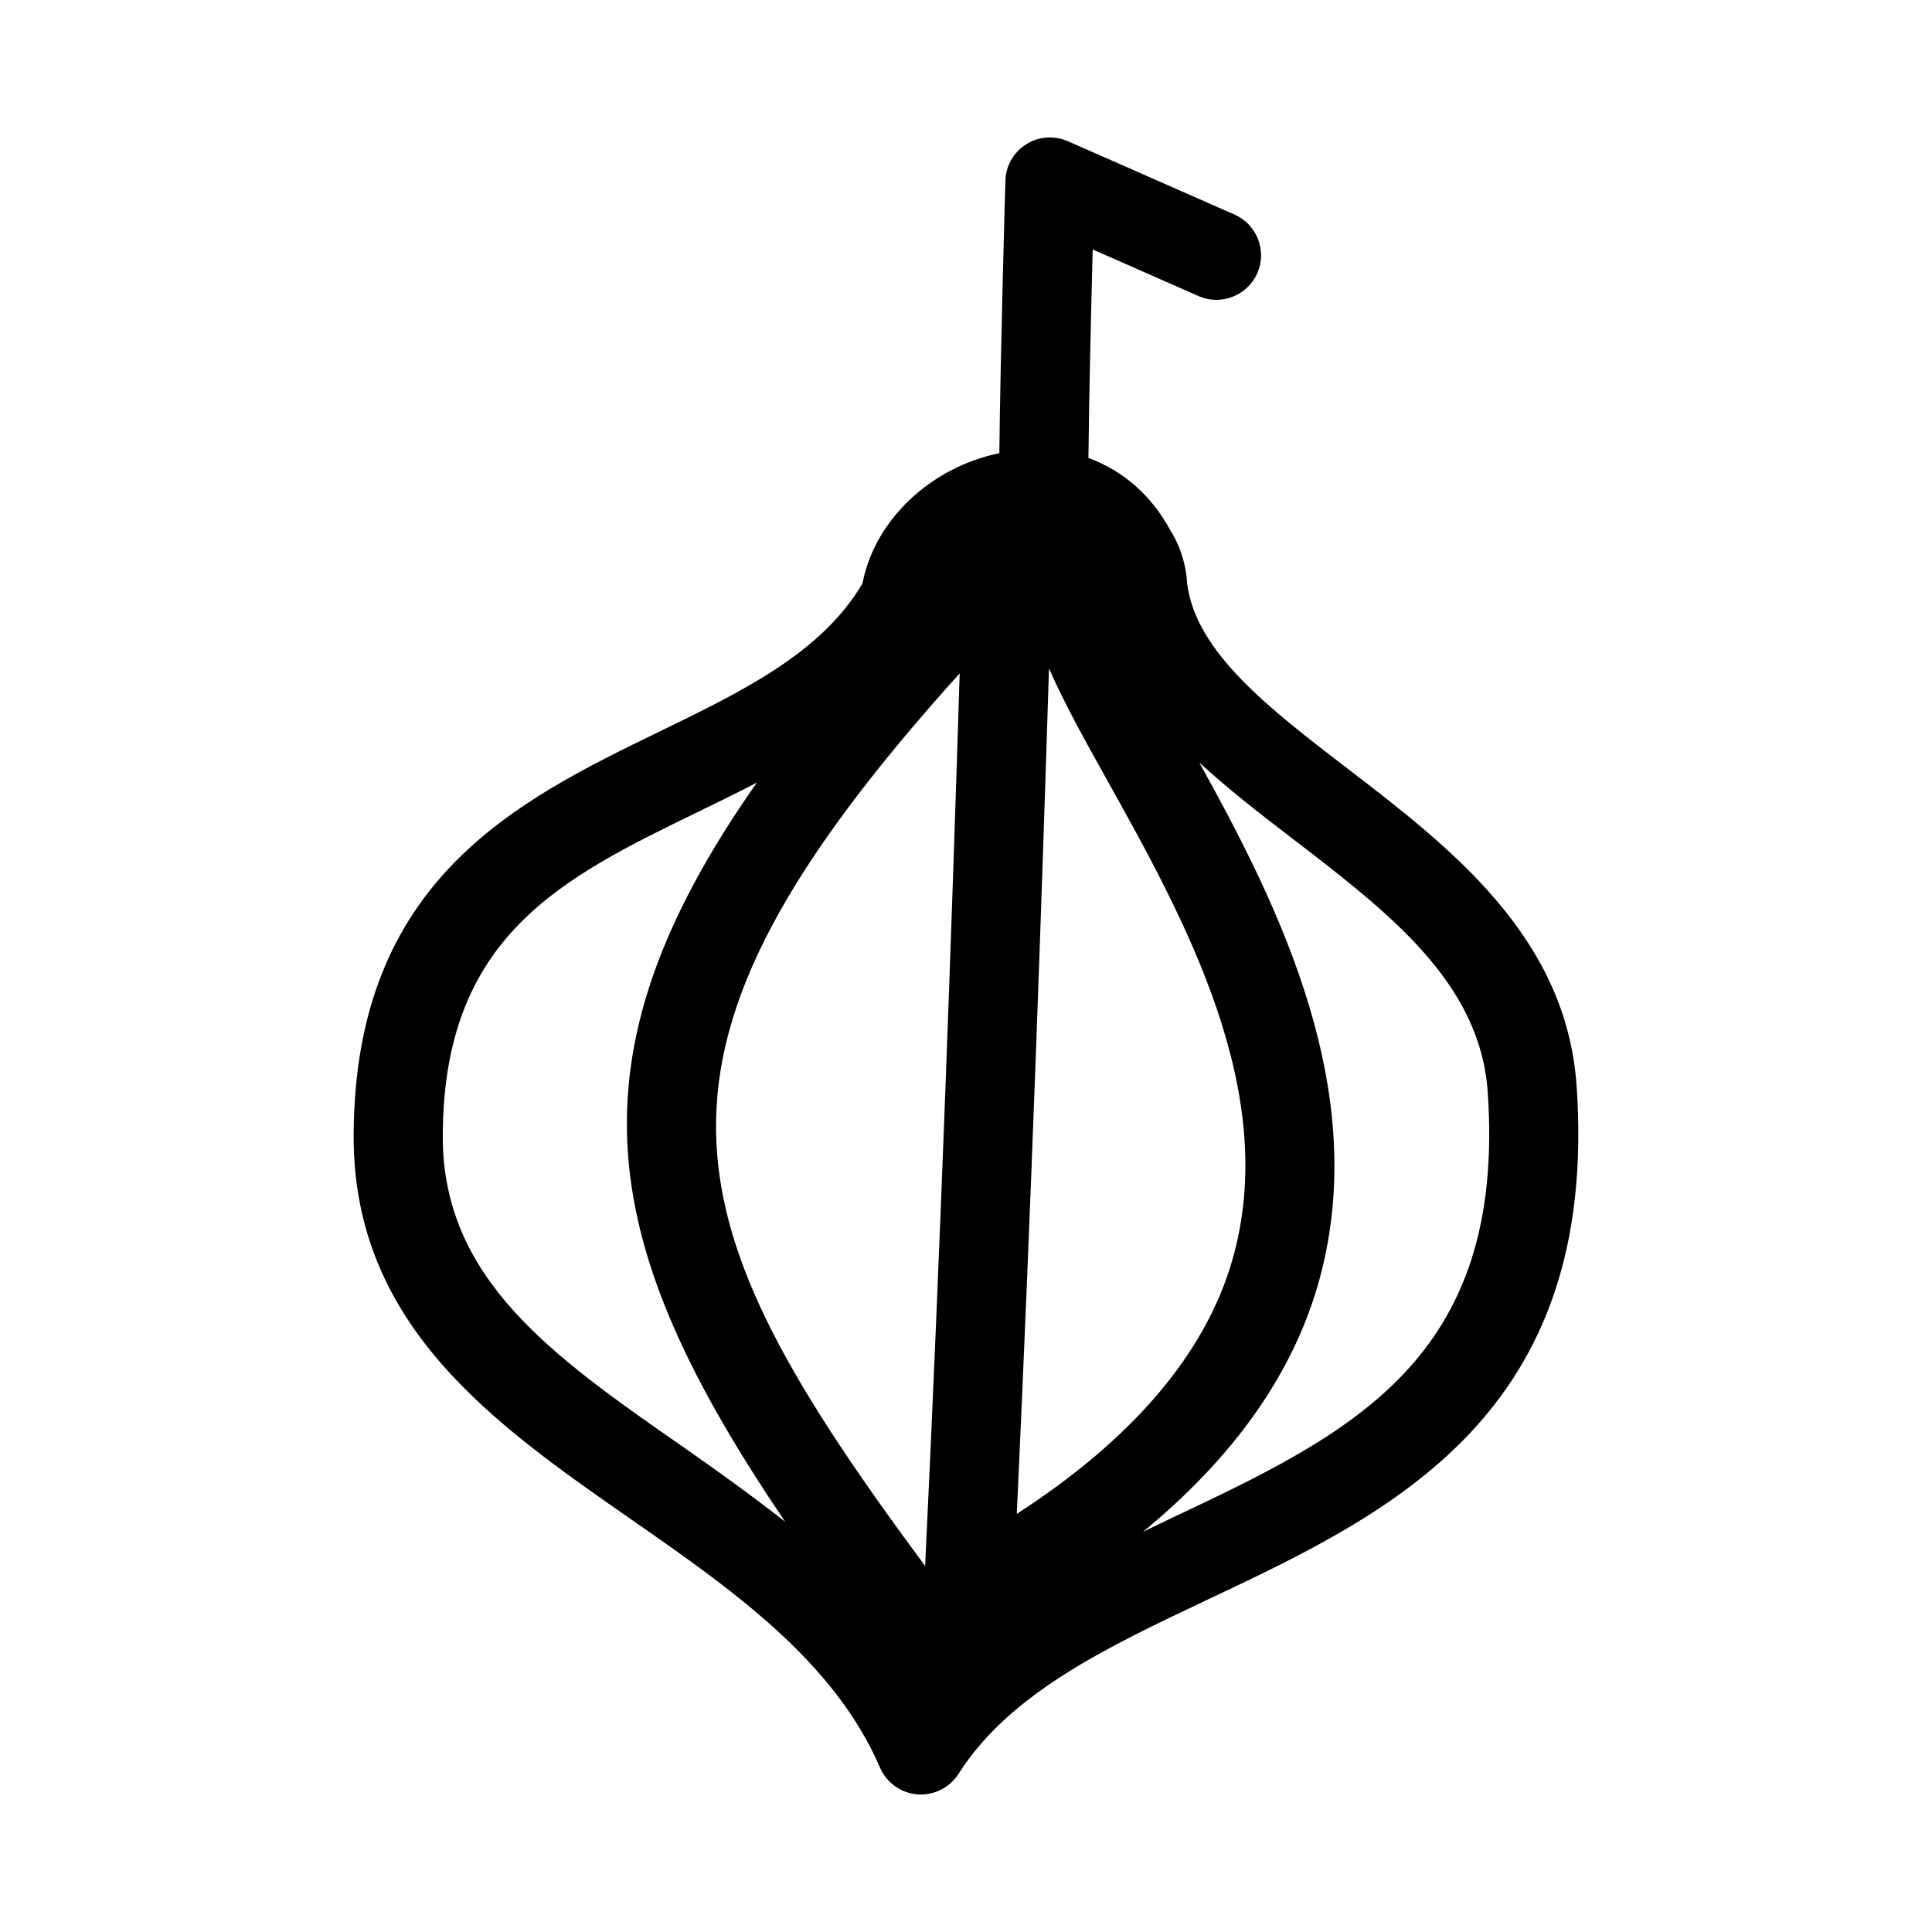
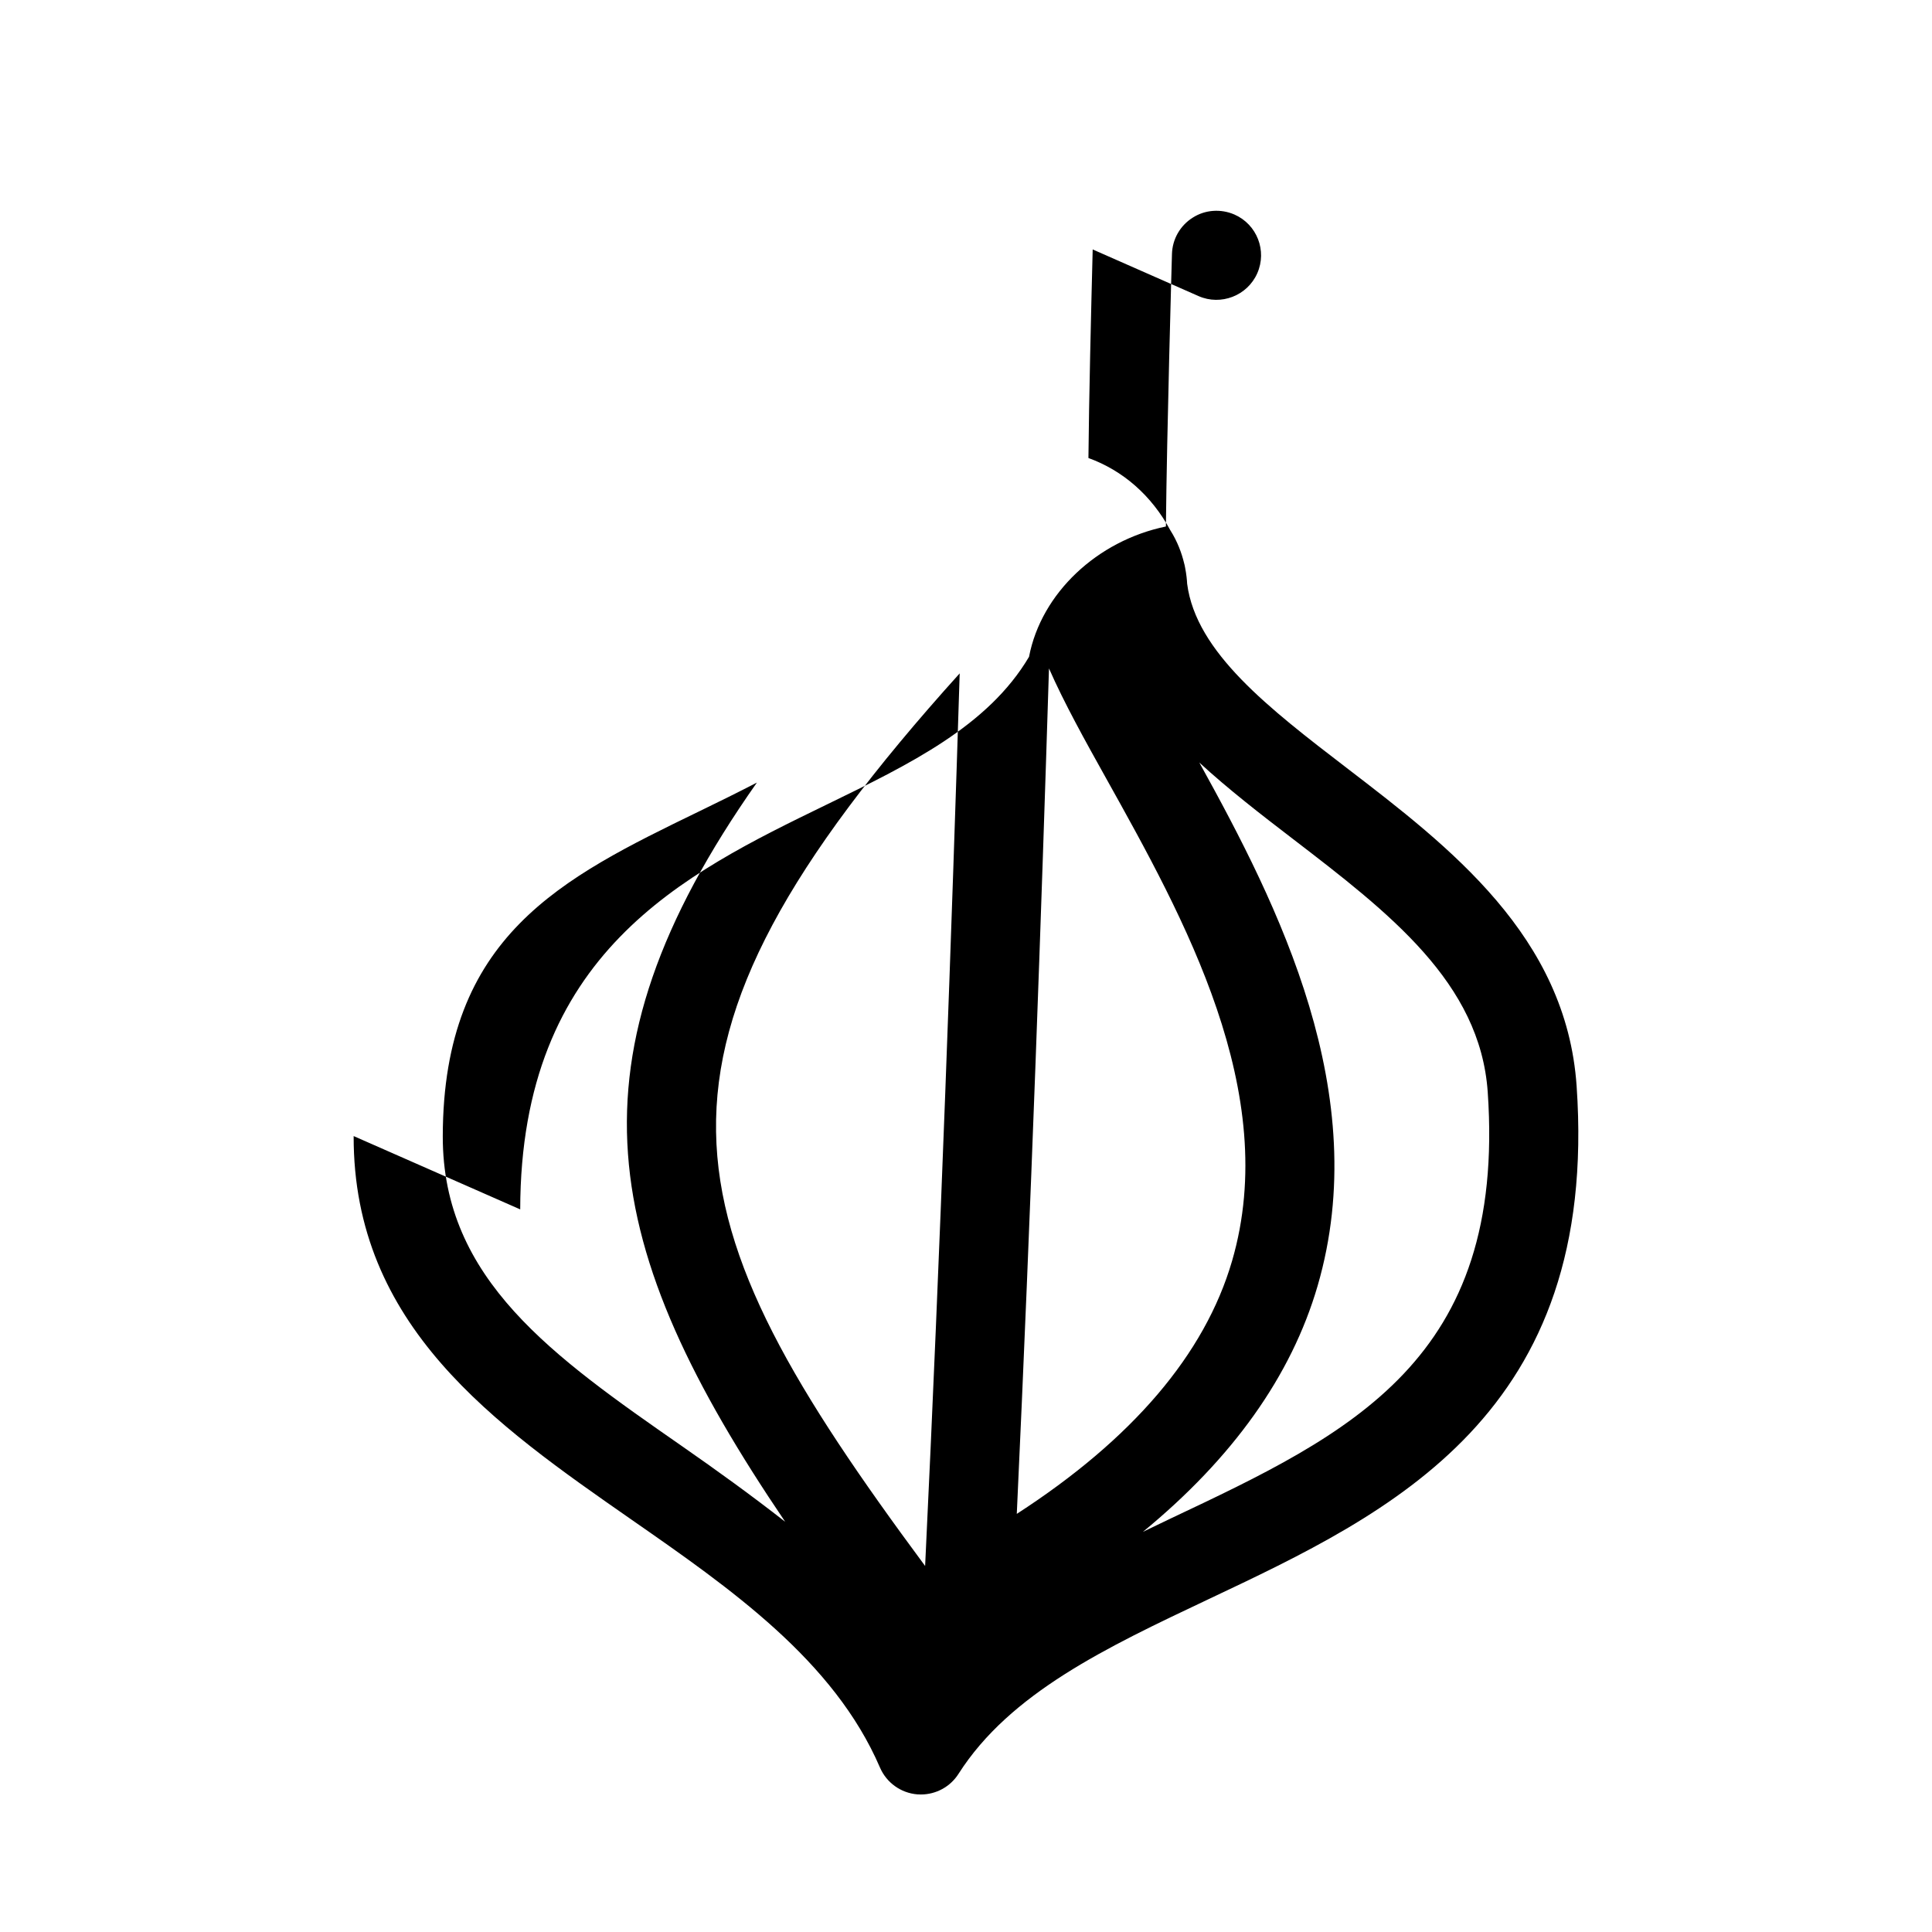
<svg xmlns="http://www.w3.org/2000/svg" fill="#000000" width="800px" height="800px" version="1.1" viewBox="144 144 512 512">
-   <path d="m237.72 445.07c-0.094 50.34 37.363 76.398 73.578 101.61 26.398 18.359 53.691 37.363 65.906 65.742 1.73 4.012 5.543 6.75 9.902 7.102 0.316 0.016 0.629 0.031 0.945 0.031 4.012 0 7.781-2.043 9.957-5.457 13.652-21.434 39.215-33.504 66.258-46.293 48.555-22.941 103.57-48.922 97.555-136.01-2.723-39.637-33.609-63.328-60.871-84.238-20.555-15.773-39.992-30.672-42.344-48.863-0.047-0.984-0.184-2.477-0.539-4.273-0.078-0.414-0.152-0.816-0.277-1.23-0.629-2.582-1.723-5.644-3.644-8.672-4.988-9.242-12.562-15.832-21.699-19.141 0.137-15.285 0.707-39.02 1.129-55.273l28.059 12.363c5.887 2.598 12.93-0.078 15.559-6.059 2.629-5.965-0.078-12.93-6.059-15.559l-44.141-19.434c-3.598-1.555-7.75-1.293-11.055 0.832-3.328 2.09-5.391 5.703-5.496 9.641-0.066 2.199-1.352 46.992-1.605 72.203-18.199 3.754-33.039 17.664-36.273 34.531-10.871 18.402-31.688 28.504-53.684 39.191-37.98 18.461-81.039 39.371-81.16 107.25zm175.74 100.12c3.742-80.328 6.606-162.02 8.531-224.05 4.055 9.223 9.535 19.074 15.137 29.113 20.68 37.07 46.418 83.211 33.379 127.92-7.219 24.762-26.469 47.234-57.047 67.02zm-15.133-222.74c-2.047 65.547-5.117 152.62-9.16 236.55-68.637-92.68-82.156-135.32 9.16-236.55zm88.246 43.832c25.555 19.617 49.691 38.129 51.691 67.145 4.891 70.988-36.332 90.465-84.086 113.02-2.43 1.148-4.856 2.348-7.293 3.508 23.668-19.441 39.316-41.223 46.297-65.195 14.812-50.848-10.336-100.71-31.352-138.68 7.691 7.082 16.25 13.691 24.742 20.203zm-157.36-7.227c5.125-2.492 10.277-5.023 15.371-7.66-51.934 73.797-41.668 123.29 7.496 195.89-8.895-6.957-18.074-13.59-27.289-20-34.086-23.723-63.523-44.203-63.453-82.195 0.102-53.105 31.508-68.371 67.875-86.039z" />
+   <path d="m237.72 445.07c-0.094 50.34 37.363 76.398 73.578 101.61 26.398 18.359 53.691 37.363 65.906 65.742 1.73 4.012 5.543 6.75 9.902 7.102 0.316 0.016 0.629 0.031 0.945 0.031 4.012 0 7.781-2.043 9.957-5.457 13.652-21.434 39.215-33.504 66.258-46.293 48.555-22.941 103.57-48.922 97.555-136.01-2.723-39.637-33.609-63.328-60.871-84.238-20.555-15.773-39.992-30.672-42.344-48.863-0.047-0.984-0.184-2.477-0.539-4.273-0.078-0.414-0.152-0.816-0.277-1.23-0.629-2.582-1.723-5.644-3.644-8.672-4.988-9.242-12.562-15.832-21.699-19.141 0.137-15.285 0.707-39.02 1.129-55.273l28.059 12.363c5.887 2.598 12.93-0.078 15.559-6.059 2.629-5.965-0.078-12.93-6.059-15.559c-3.598-1.555-7.75-1.293-11.055 0.832-3.328 2.09-5.391 5.703-5.496 9.641-0.066 2.199-1.352 46.992-1.605 72.203-18.199 3.754-33.039 17.664-36.273 34.531-10.871 18.402-31.688 28.504-53.684 39.191-37.98 18.461-81.039 39.371-81.16 107.25zm175.74 100.12c3.742-80.328 6.606-162.02 8.531-224.05 4.055 9.223 9.535 19.074 15.137 29.113 20.68 37.07 46.418 83.211 33.379 127.92-7.219 24.762-26.469 47.234-57.047 67.02zm-15.133-222.74c-2.047 65.547-5.117 152.62-9.16 236.55-68.637-92.68-82.156-135.32 9.16-236.55zm88.246 43.832c25.555 19.617 49.691 38.129 51.691 67.145 4.891 70.988-36.332 90.465-84.086 113.02-2.43 1.148-4.856 2.348-7.293 3.508 23.668-19.441 39.316-41.223 46.297-65.195 14.812-50.848-10.336-100.71-31.352-138.68 7.691 7.082 16.25 13.691 24.742 20.203zm-157.36-7.227c5.125-2.492 10.277-5.023 15.371-7.66-51.934 73.797-41.668 123.29 7.496 195.89-8.895-6.957-18.074-13.59-27.289-20-34.086-23.723-63.523-44.203-63.453-82.195 0.102-53.105 31.508-68.371 67.875-86.039z" />
</svg>